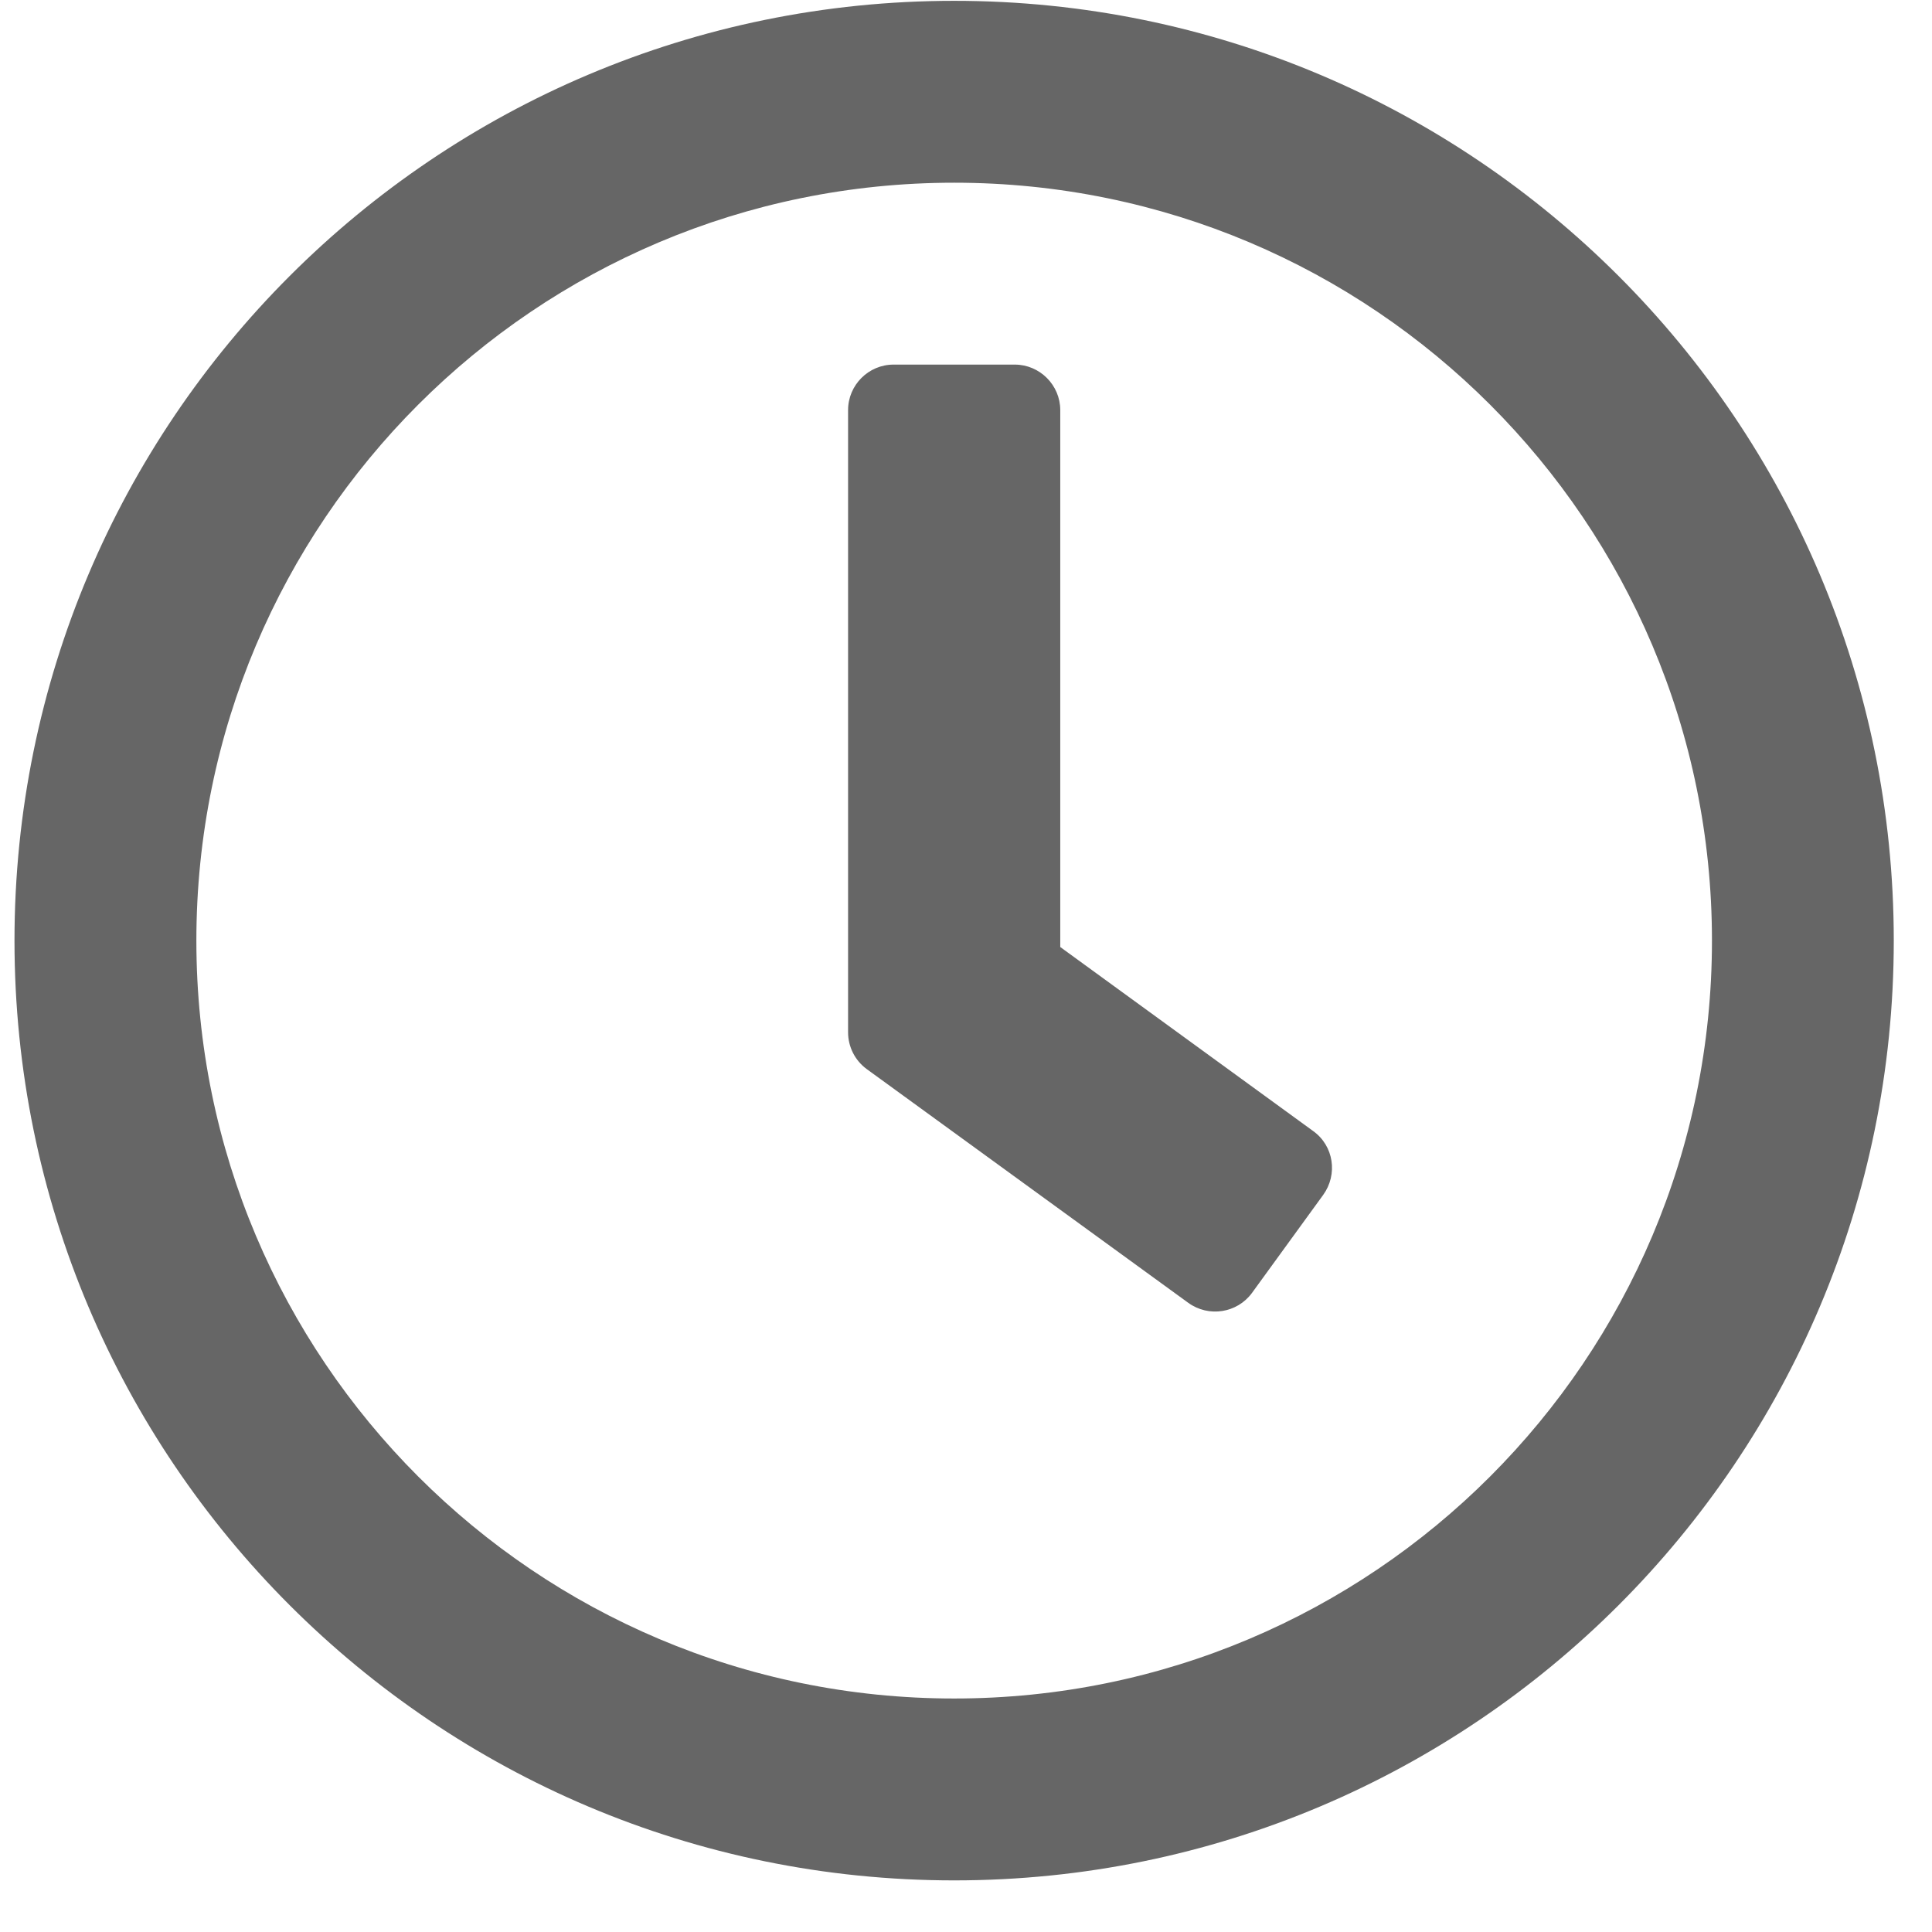
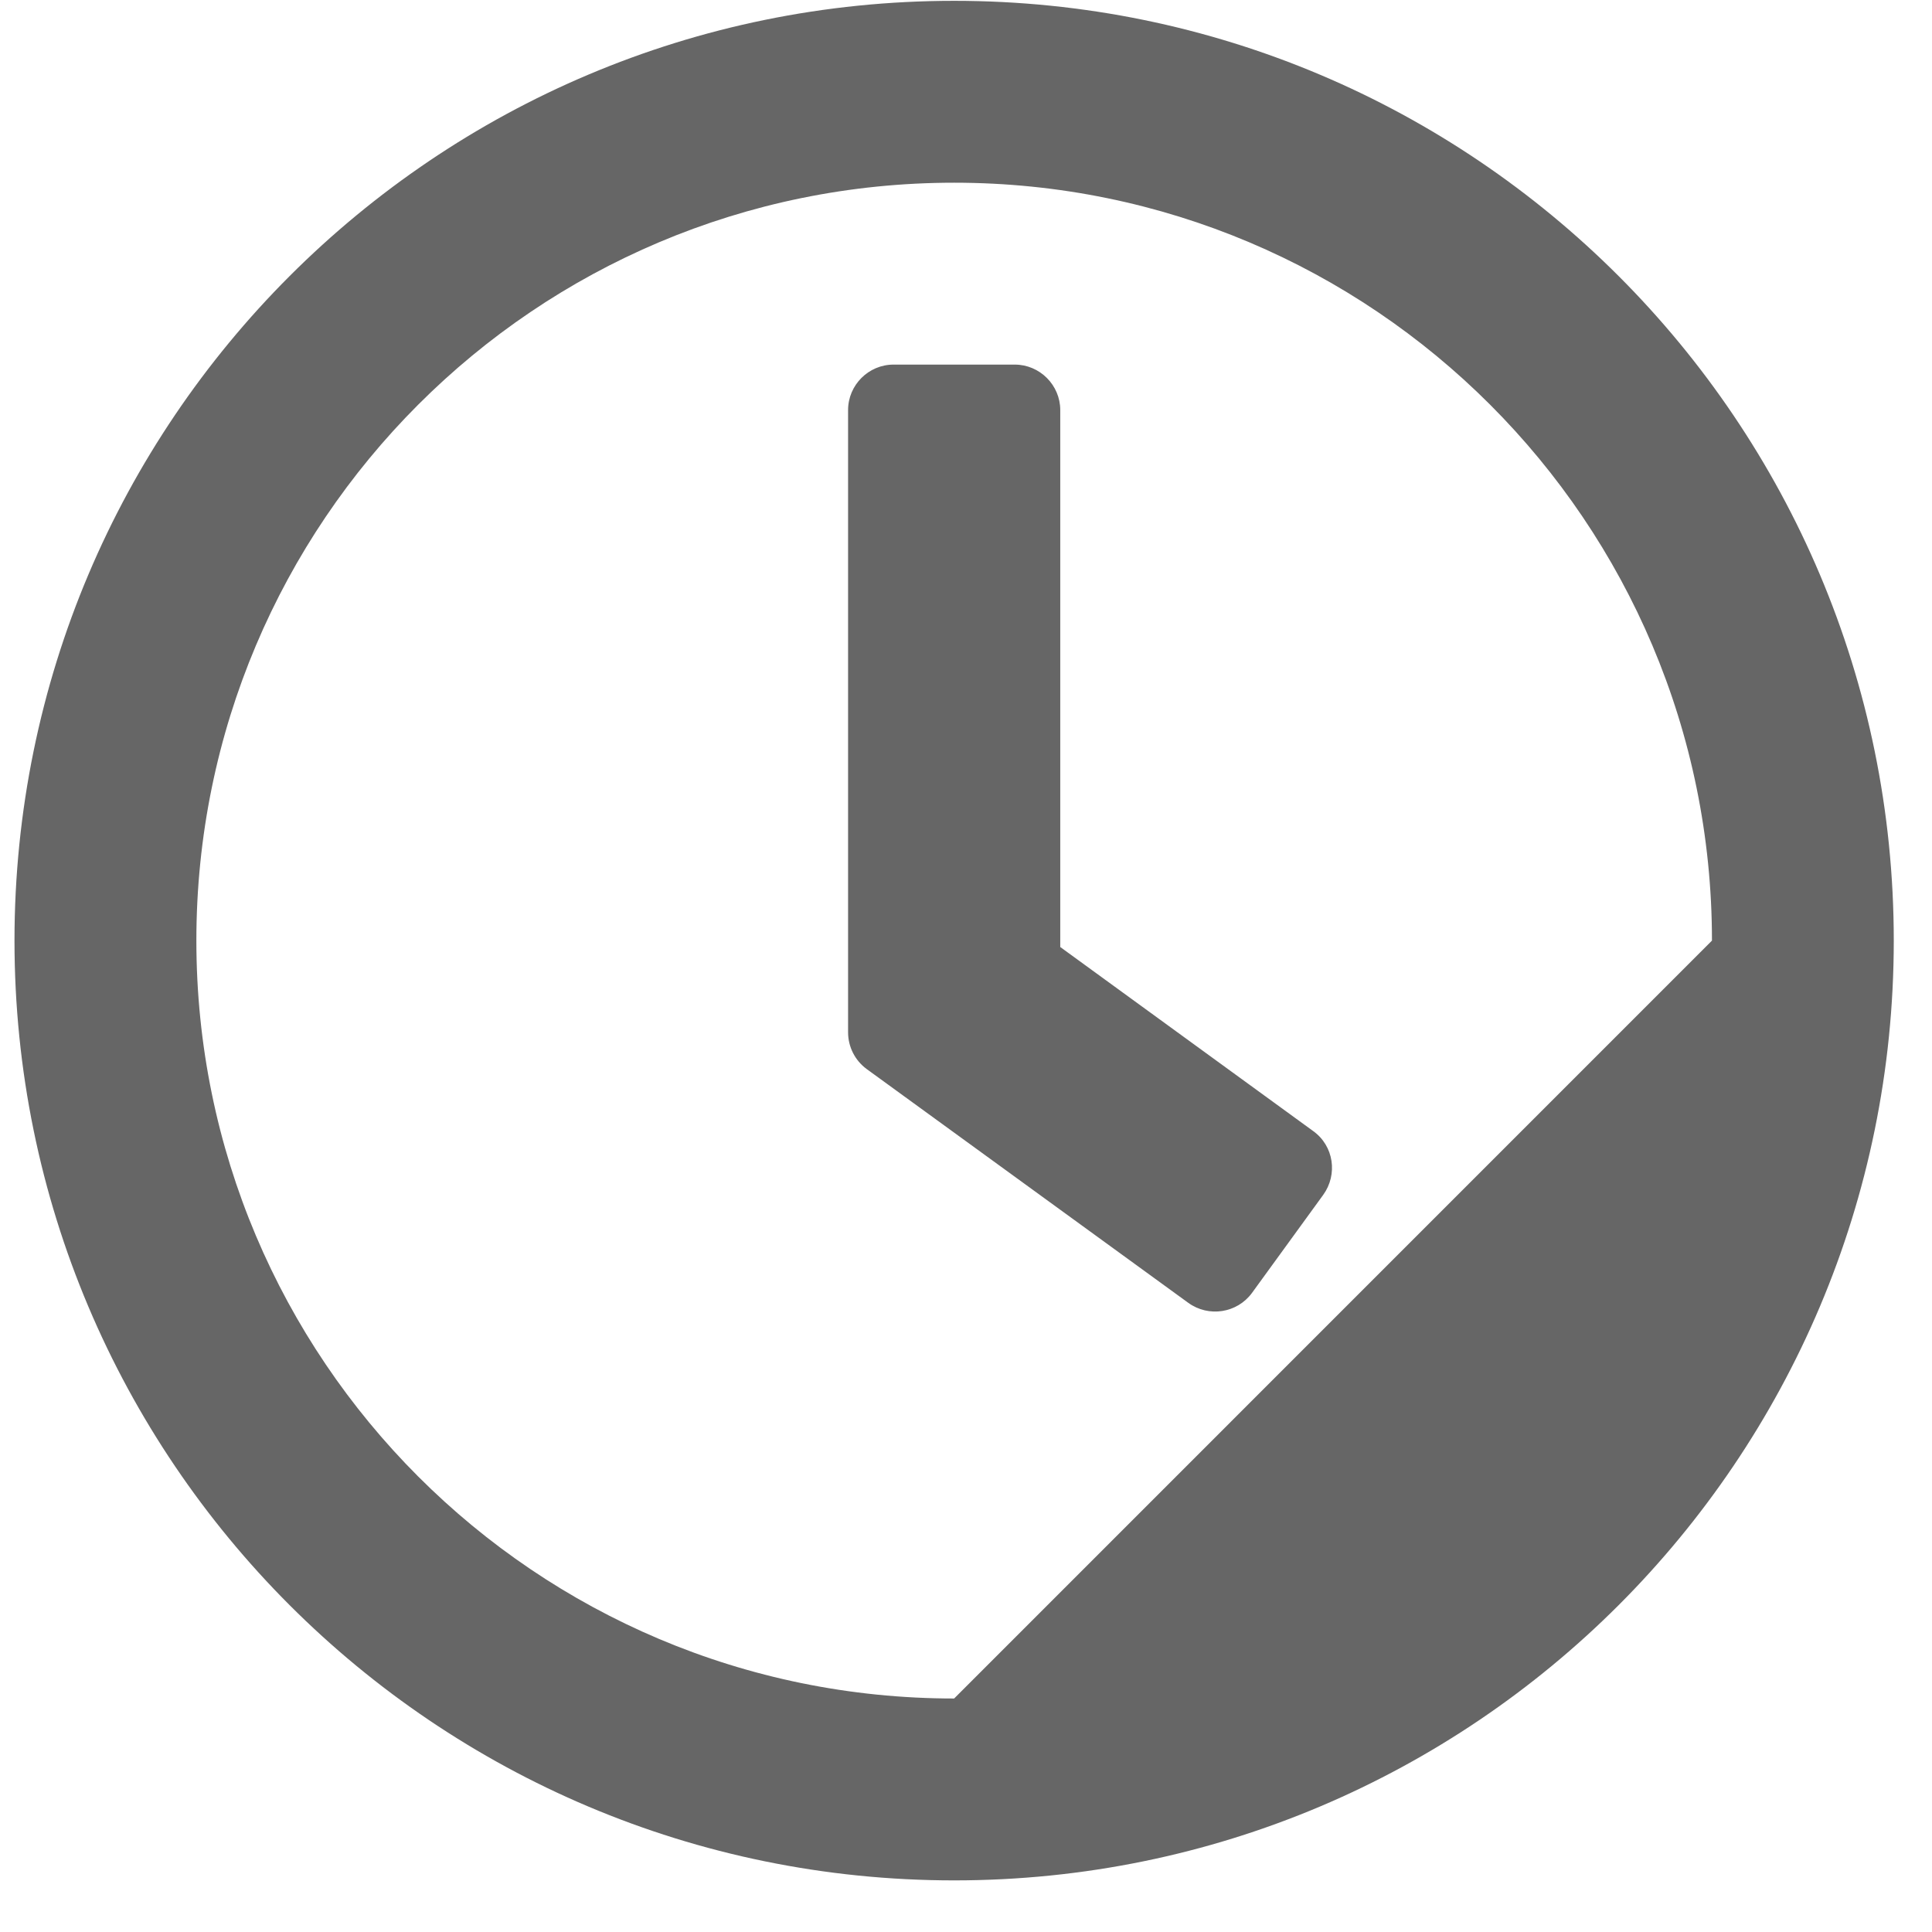
<svg xmlns="http://www.w3.org/2000/svg" width="28" height="28" viewBox="0 0 28 28" fill="none">
-   <path d="M13.828 0.012C6.305 0.012 0.21 6.108 0.21 13.632C0.21 21.156 6.305 27.252 13.828 27.252C21.351 27.252 27.446 21.156 27.446 13.632C27.446 6.108 21.351 0.012 13.828 0.012ZM13.828 24.616C7.76 24.616 2.846 19.7 2.846 13.632C2.846 7.563 7.76 2.648 13.828 2.648C19.896 2.648 24.811 7.563 24.811 13.632C24.811 19.7 19.896 24.616 13.828 24.616ZM17.222 18.882L12.56 15.493C12.389 15.367 12.291 15.169 12.291 14.961V5.943C12.291 5.581 12.587 5.284 12.95 5.284H14.707C15.069 5.284 15.366 5.581 15.366 5.943V13.725L19.034 16.394C19.33 16.608 19.391 17.02 19.177 17.317L18.144 18.739C17.93 19.03 17.518 19.096 17.222 18.882Z" fill="#666666" />
+   <path d="M13.828 0.012C6.305 0.012 0.21 6.108 0.21 13.632C0.21 21.156 6.305 27.252 13.828 27.252C21.351 27.252 27.446 21.156 27.446 13.632C27.446 6.108 21.351 0.012 13.828 0.012ZM13.828 24.616C7.76 24.616 2.846 19.7 2.846 13.632C2.846 7.563 7.76 2.648 13.828 2.648C19.896 2.648 24.811 7.563 24.811 13.632ZM17.222 18.882L12.56 15.493C12.389 15.367 12.291 15.169 12.291 14.961V5.943C12.291 5.581 12.587 5.284 12.95 5.284H14.707C15.069 5.284 15.366 5.581 15.366 5.943V13.725L19.034 16.394C19.33 16.608 19.391 17.02 19.177 17.317L18.144 18.739C17.93 19.03 17.518 19.096 17.222 18.882Z" fill="#666666" />
</svg>